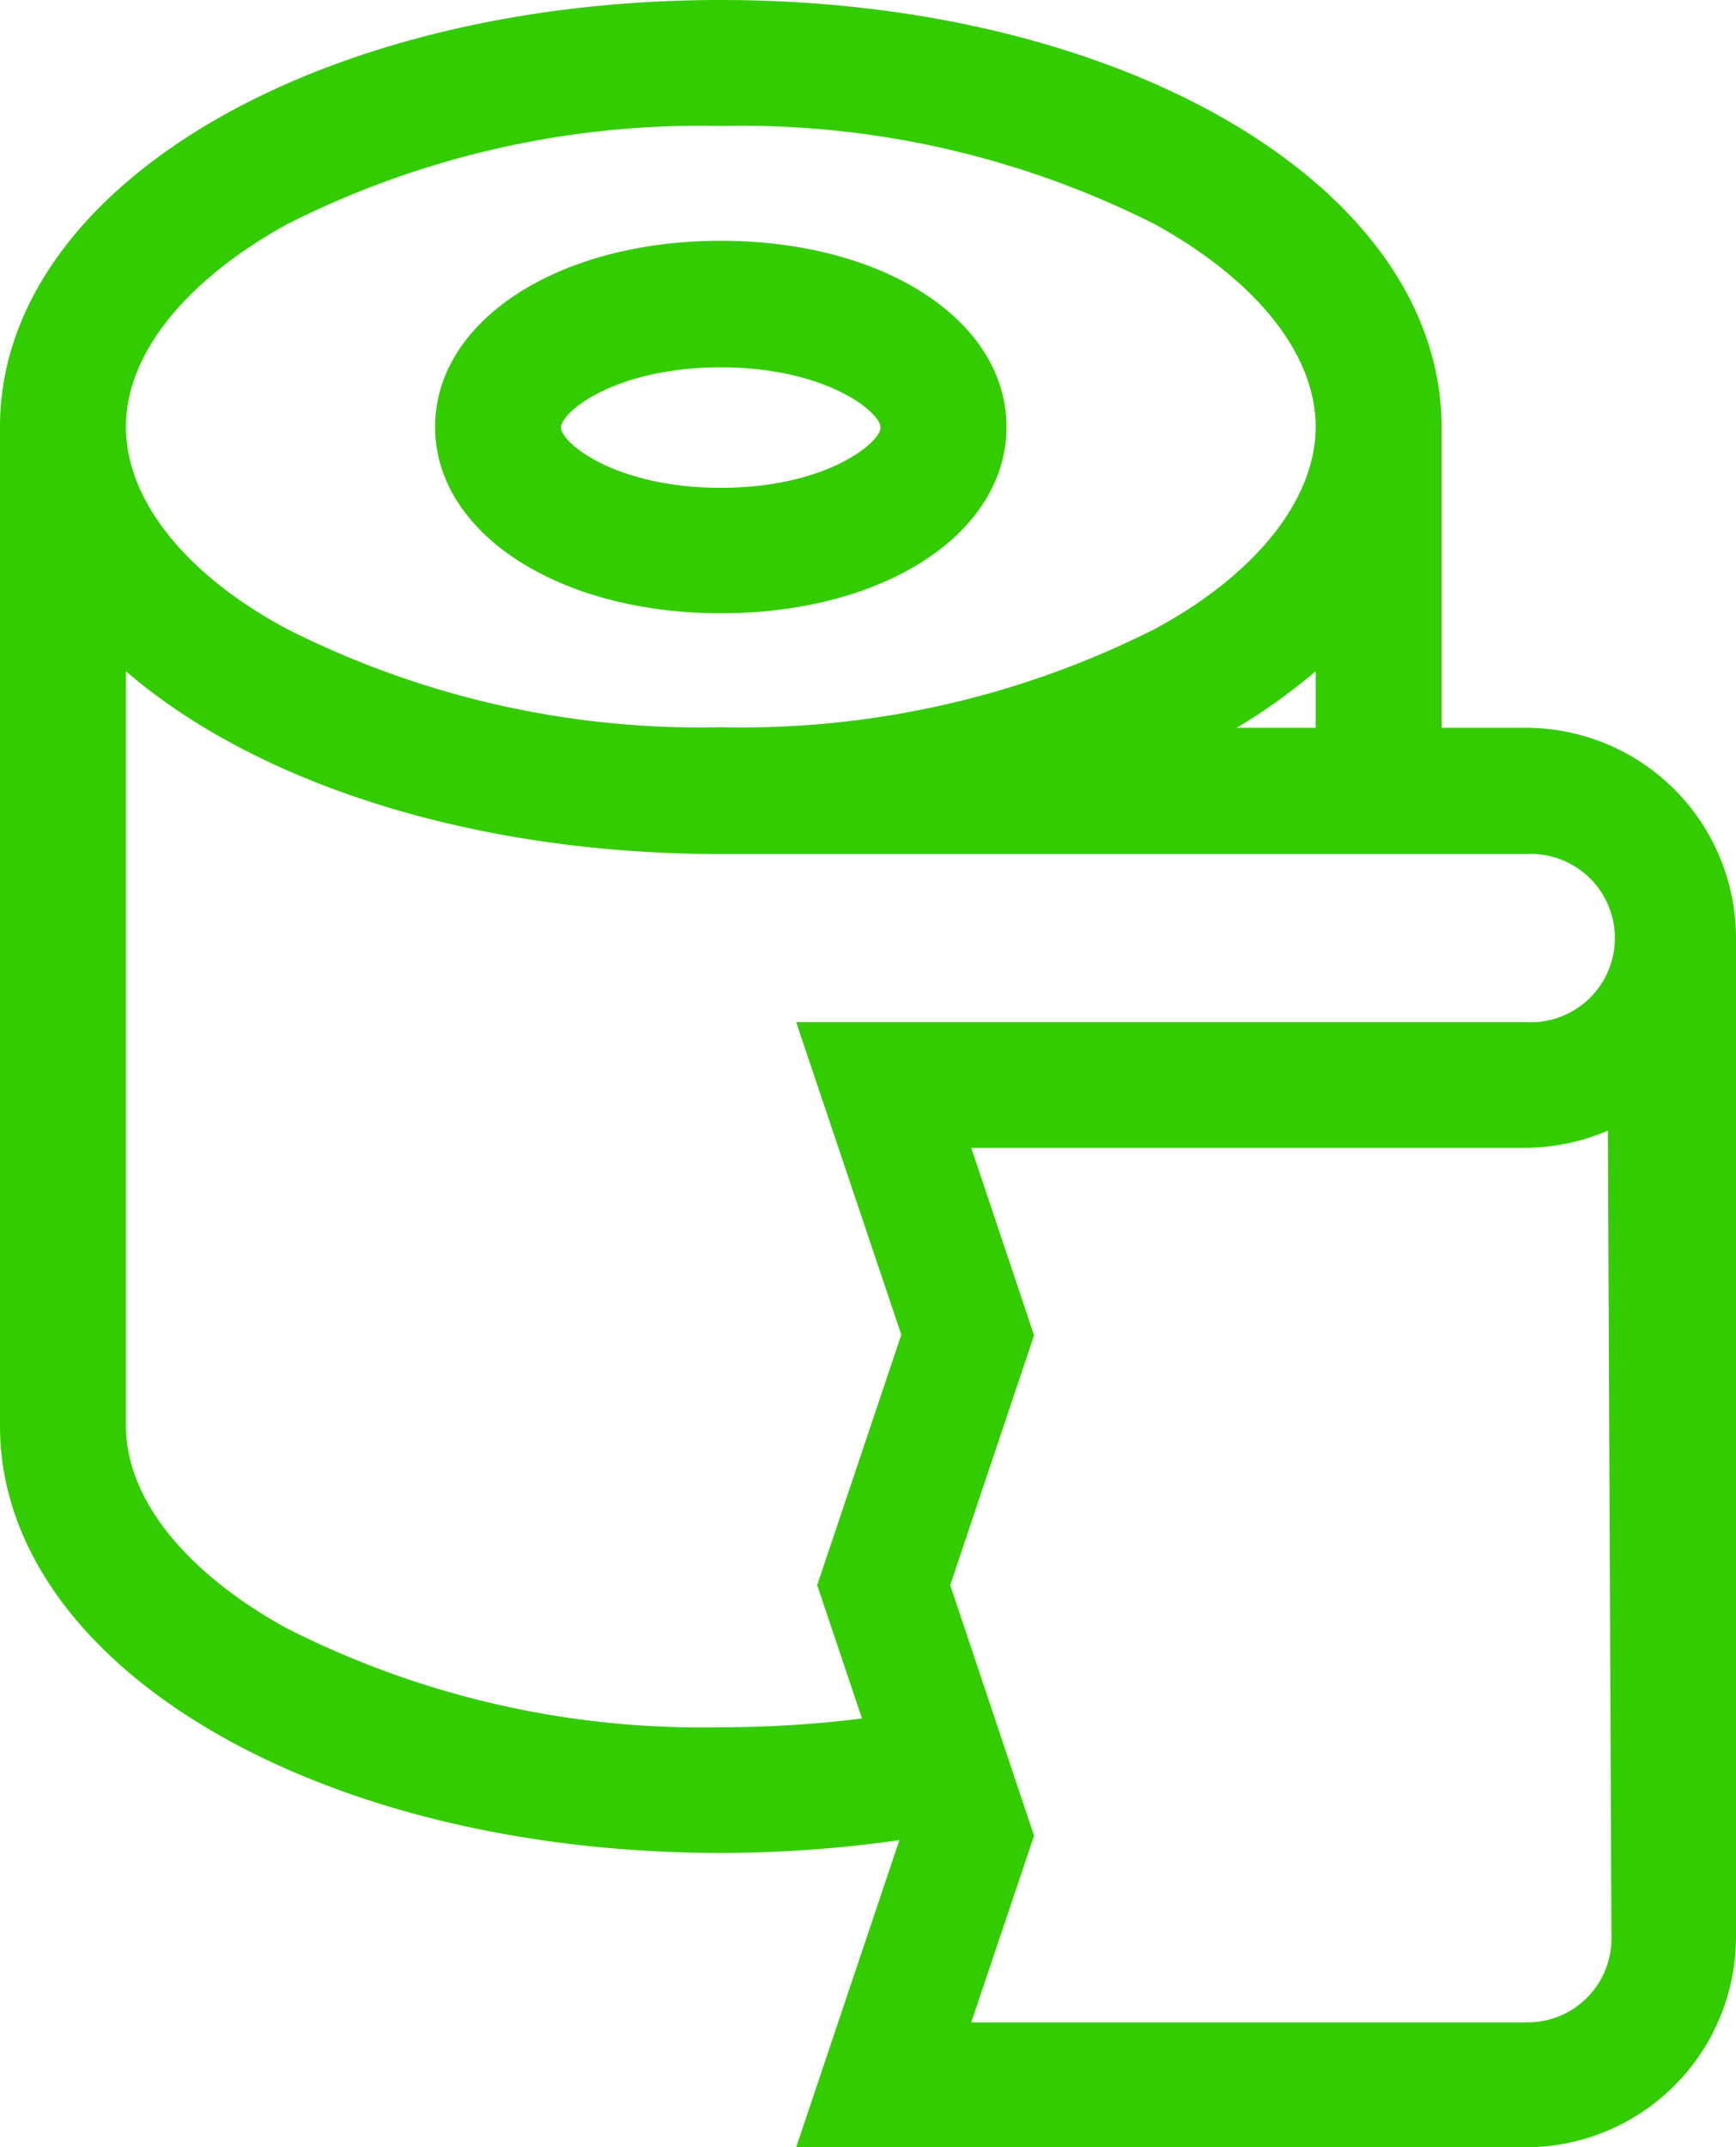
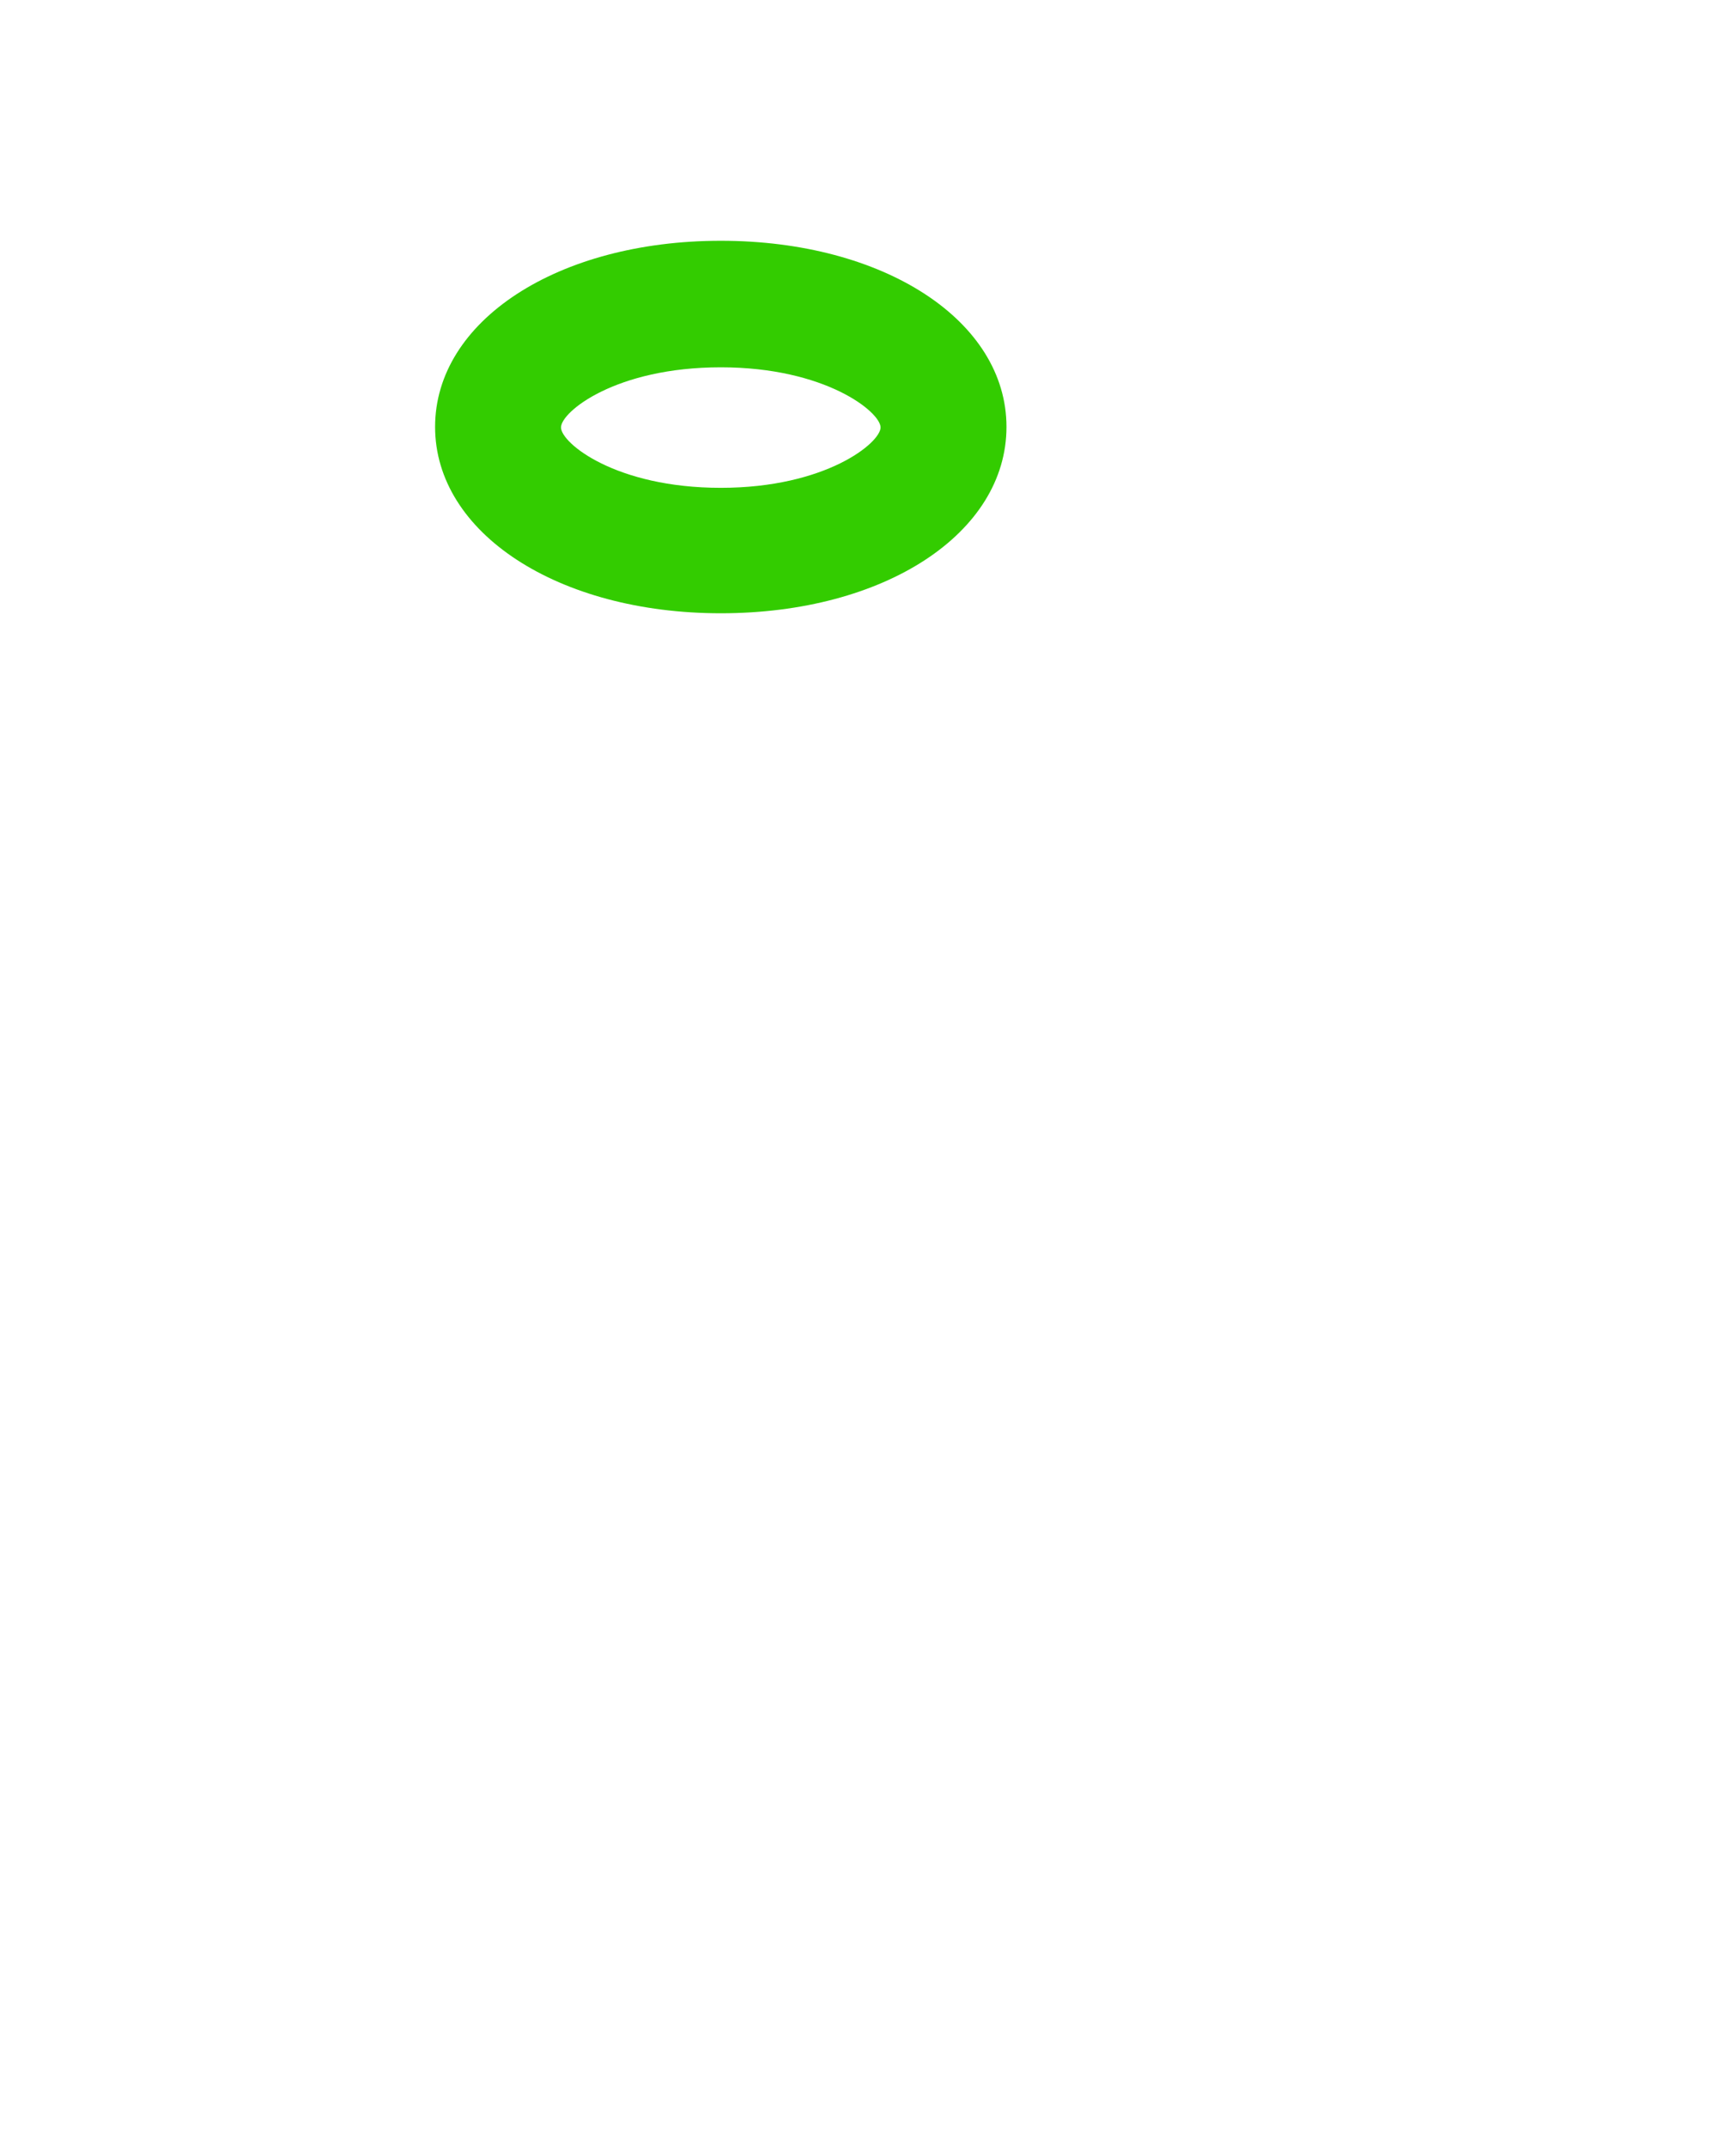
<svg xmlns="http://www.w3.org/2000/svg" id="step04_13" width="63.56" height="78.57" viewBox="0 0 63.56 78.57">
-   <path id="Path_908" data-name="Path 908" d="M26.39,22.44c6,0,10.46-2.93,10.46-6.82S32.36,8.81,26.39,8.81s-10.46,2.93-10.46,6.81S20.43,22.44,26.39,22.44Zm0-9c3.84,0,5.85,1.64,5.85,2.2s-2,2.21-5.85,2.21-5.85-1.64-5.85-2.21,2-2.2,5.85-2.2Z" fill="#3c0" />
-   <path id="Path_909" data-name="Path 909" d="M55.87,26.63H52.78v-11C52.78,6.86,41.19,0,26.39,0S0,6.86,0,15.62V52.17C0,60.93,11.59,67.8,26.39,67.8a46,46,0,0,0,6.54-.47L29.15,78.57H55.87a7.7,7.7,0,0,0,7.69-7.69V34.32a7.7,7.7,0,0,0-7.69-7.69Zm-10.59,0a21.33,21.33,0,0,0,2.89-2.07v2.07ZM10.48,8.22A33.5,33.5,0,0,1,26.39,4.61,33.57,33.57,0,0,1,42.31,8.22c3.73,2.07,5.86,4.76,5.86,7.4S46,21,42.31,23a33.57,33.57,0,0,1-15.92,3.61A33.5,33.5,0,0,1,10.48,23c-3.73-2-5.87-4.74-5.87-7.38s2.14-5.33,5.87-7.4Zm0,51.35c-3.73-2.06-5.87-4.76-5.87-7.4V24.56c4.72,4.07,12.64,6.69,21.78,6.69H55.87a3.08,3.08,0,1,1,0,6.15H29.15L33,48.84,29.92,58l1.64,4.88a41.478,41.478,0,0,1-5.17.32,33.5,33.5,0,0,1-15.91-3.63ZM59,70.88A3.07,3.07,0,0,1,55.87,74H35.56l2.3-6.83L34.79,58l3.07-9.14L35.56,42H55.87a7.77,7.77,0,0,0,3-.63Z" fill="#3c0" />
+   <path id="Path_908" data-name="Path 908" d="M26.39,22.44c6,0,10.46-2.93,10.46-6.82S32.36,8.81,26.39,8.81s-10.46,2.93-10.46,6.81S20.43,22.44,26.39,22.44m0-9c3.84,0,5.85,1.64,5.85,2.2s-2,2.21-5.85,2.21-5.85-1.64-5.85-2.21,2-2.2,5.85-2.2Z" fill="#3c0" />
</svg>